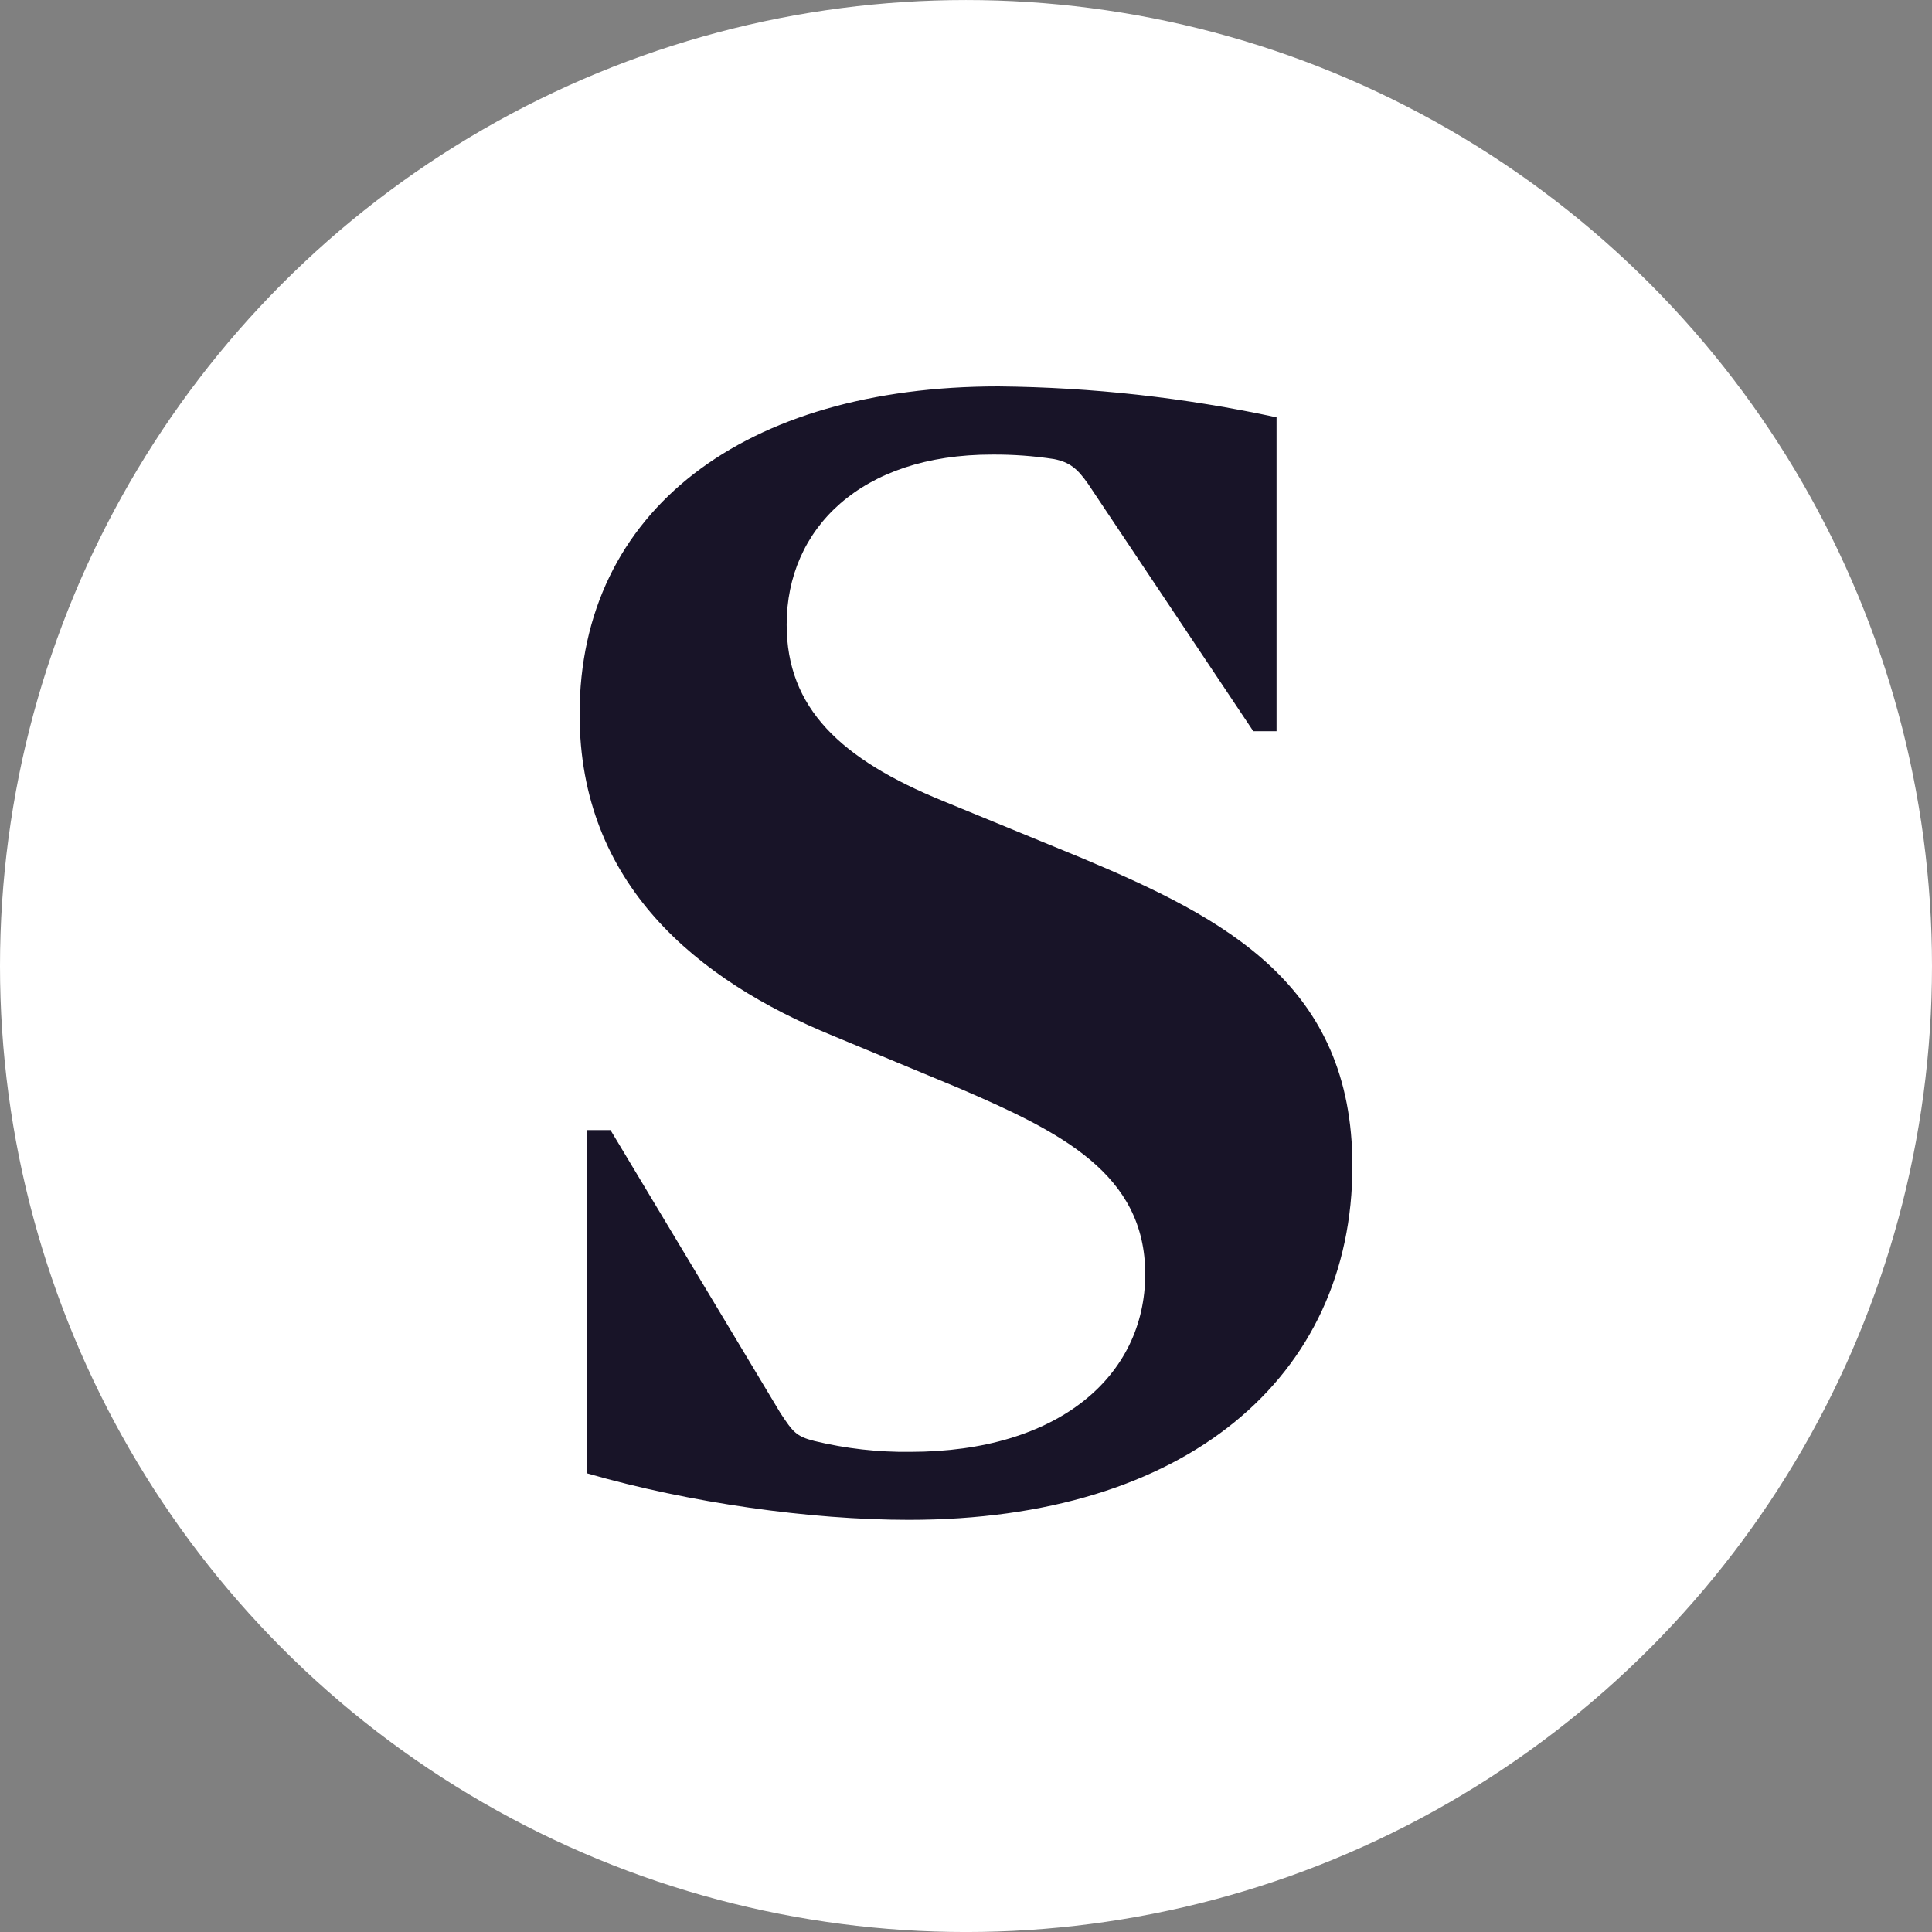
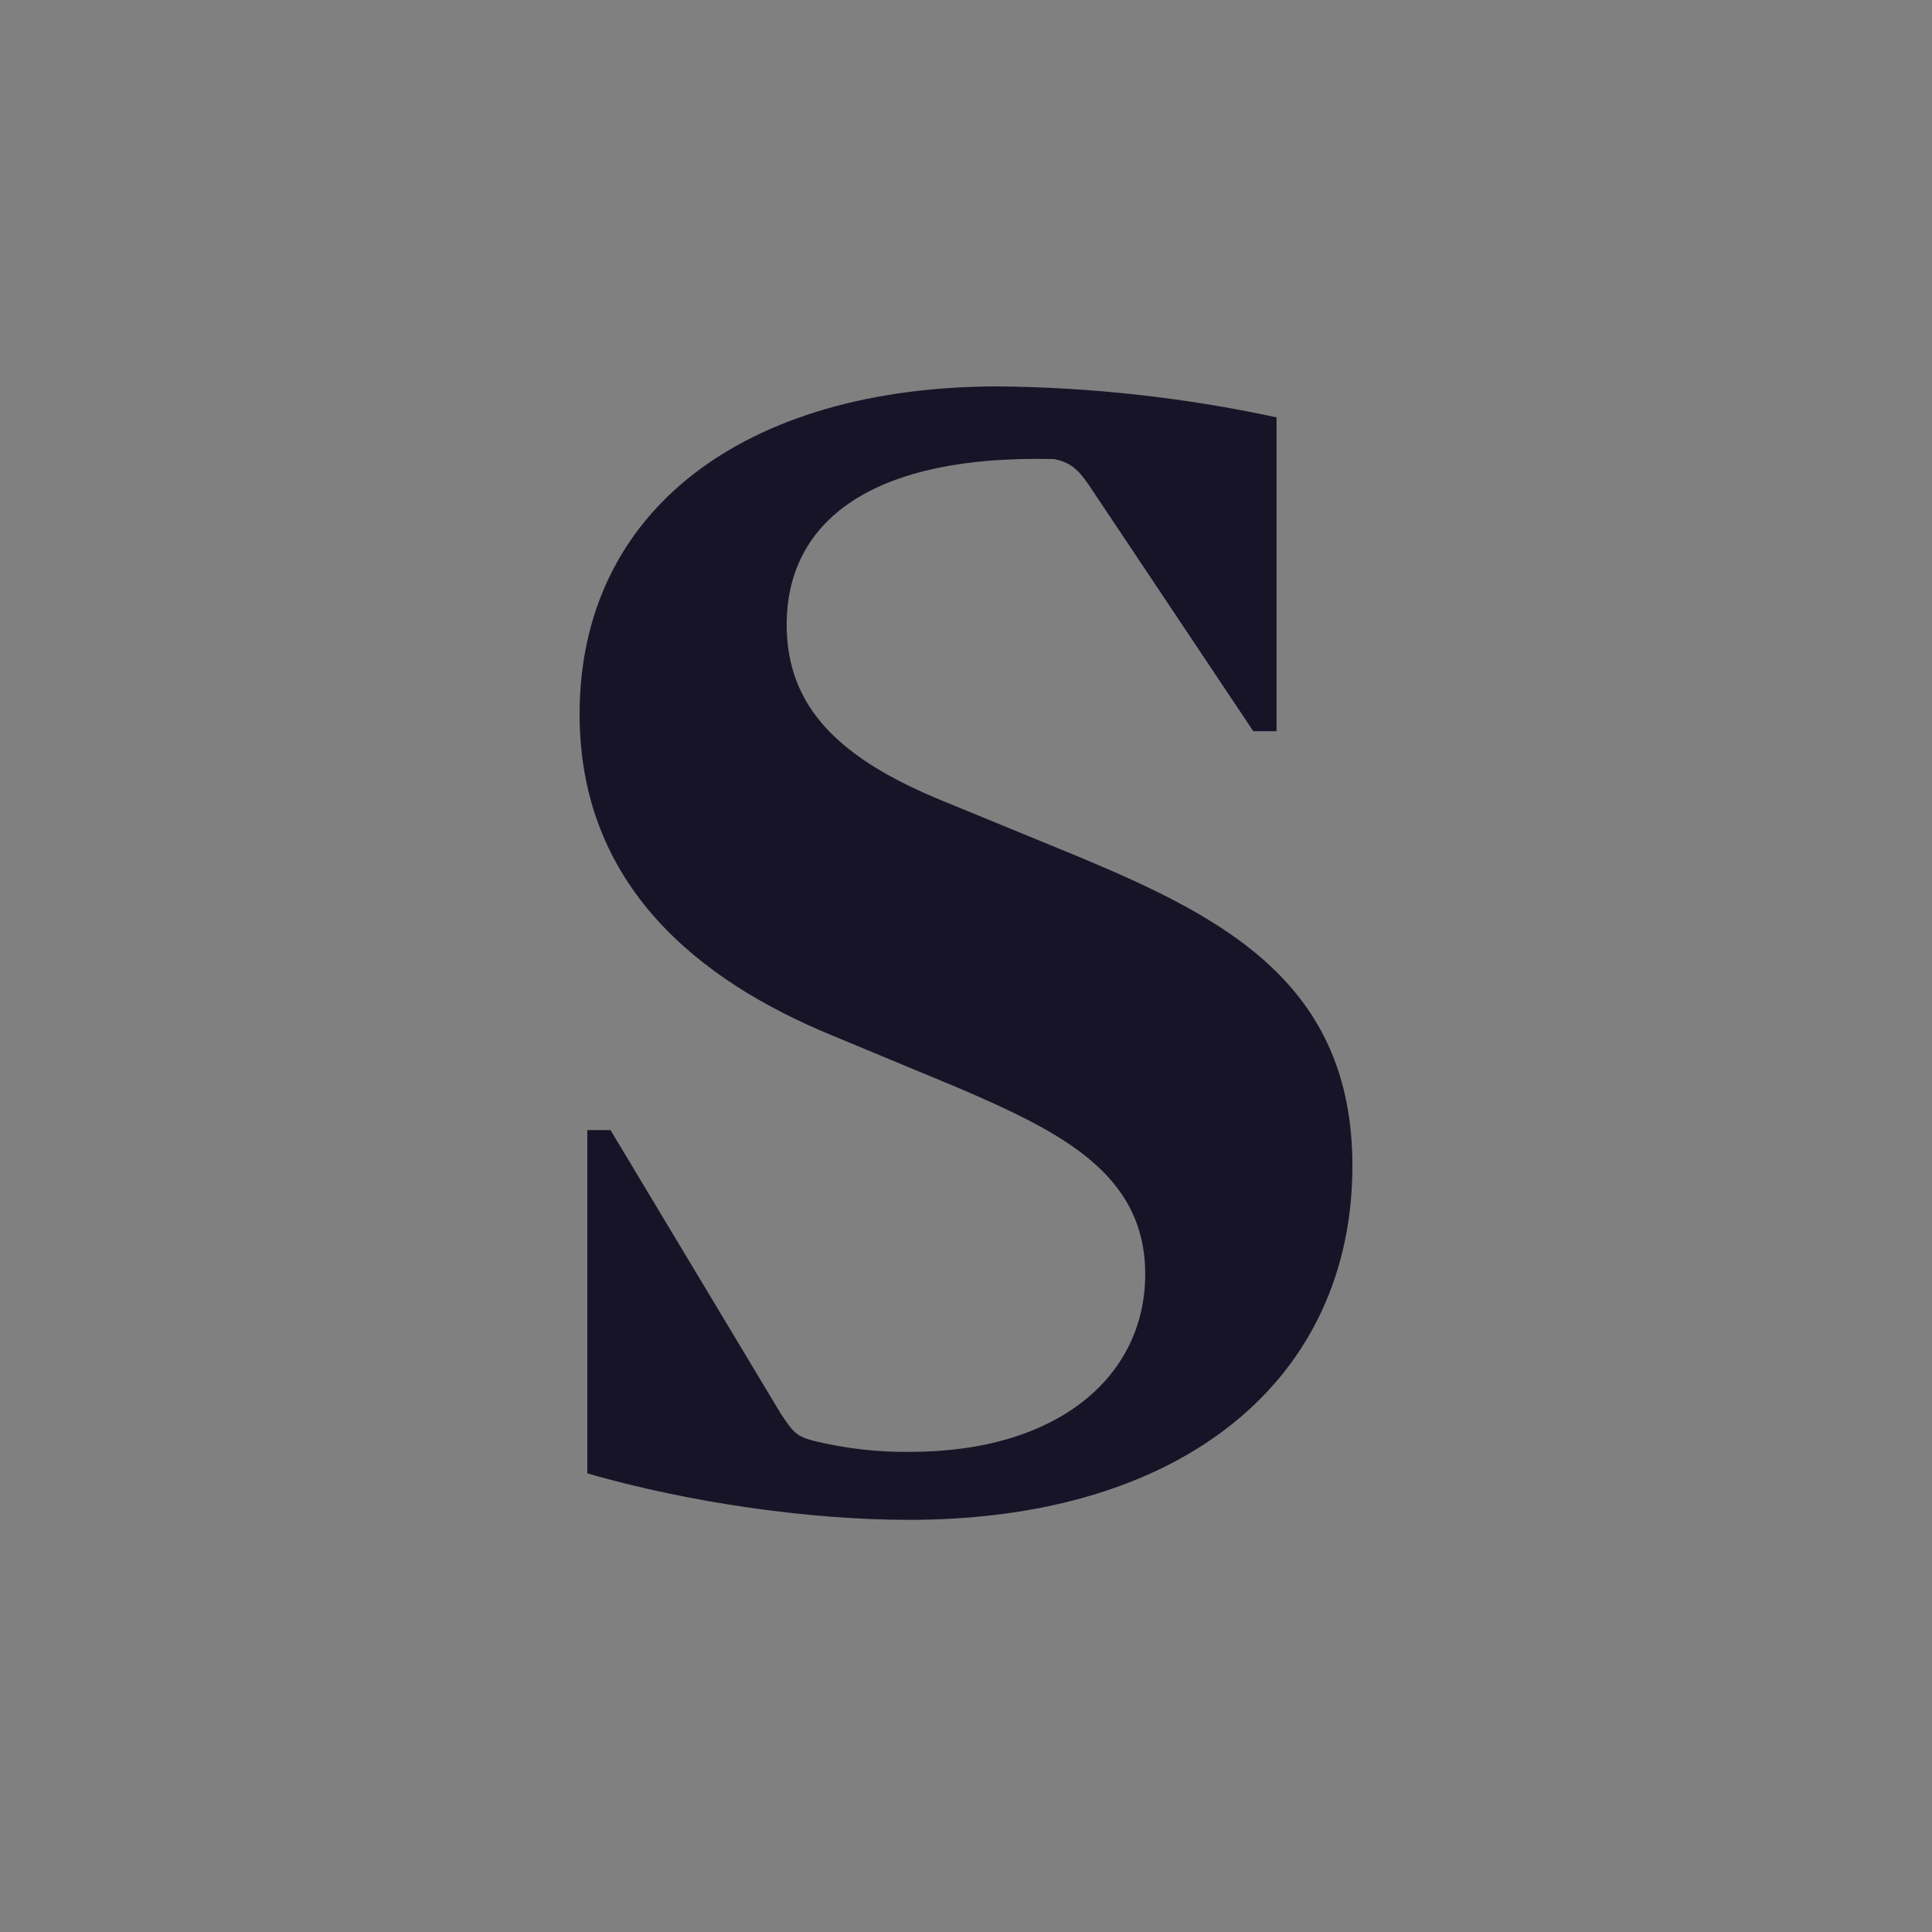
<svg xmlns="http://www.w3.org/2000/svg" width="80" height="80" viewBox="0 0 80 80" fill="none">
  <rect x="0" y="0" width="80" height="80" fill="#808080" stroke="none" />
-   <circle cx="40" cy="40.001" r="40" fill="white" />
-   <path d="M24.32 61.008V46.795H25.28L32.319 58.518C32.83 59.287 32.959 59.478 33.727 59.67C35.025 59.984 36.358 60.135 37.694 60.118C43.831 60.118 47.421 56.981 47.421 52.755C47.421 48.594 43.9 46.866 39.742 45.072L34.495 42.891C28.863 40.586 24 36.616 24 29.573C24 21.121 30.846 16 41.341 16C45.214 16.037 49.072 16.466 52.859 17.281V30.279H51.897L45.053 20.033C44.605 19.393 44.285 19.138 43.645 19.009C42.798 18.879 41.941 18.817 41.084 18.823C35.646 18.818 32.574 21.89 32.574 25.863C32.574 29.32 34.806 31.434 39.037 33.163L44.802 35.532C50.754 38.029 56 40.781 56 48.273C56 57.042 49.089 62.934 37.636 62.934C33.545 62.934 28.549 62.229 24.326 61.012" fill="#181428" />
+   <path d="M24.32 61.008V46.795H25.28L32.319 58.518C32.83 59.287 32.959 59.478 33.727 59.67C35.025 59.984 36.358 60.135 37.694 60.118C43.831 60.118 47.421 56.981 47.421 52.755C47.421 48.594 43.9 46.866 39.742 45.072L34.495 42.891C28.863 40.586 24 36.616 24 29.573C24 21.121 30.846 16 41.341 16C45.214 16.037 49.072 16.466 52.859 17.281V30.279H51.897L45.053 20.033C44.605 19.393 44.285 19.138 43.645 19.009C35.646 18.818 32.574 21.89 32.574 25.863C32.574 29.32 34.806 31.434 39.037 33.163L44.802 35.532C50.754 38.029 56 40.781 56 48.273C56 57.042 49.089 62.934 37.636 62.934C33.545 62.934 28.549 62.229 24.326 61.012" fill="#181428" />
</svg>